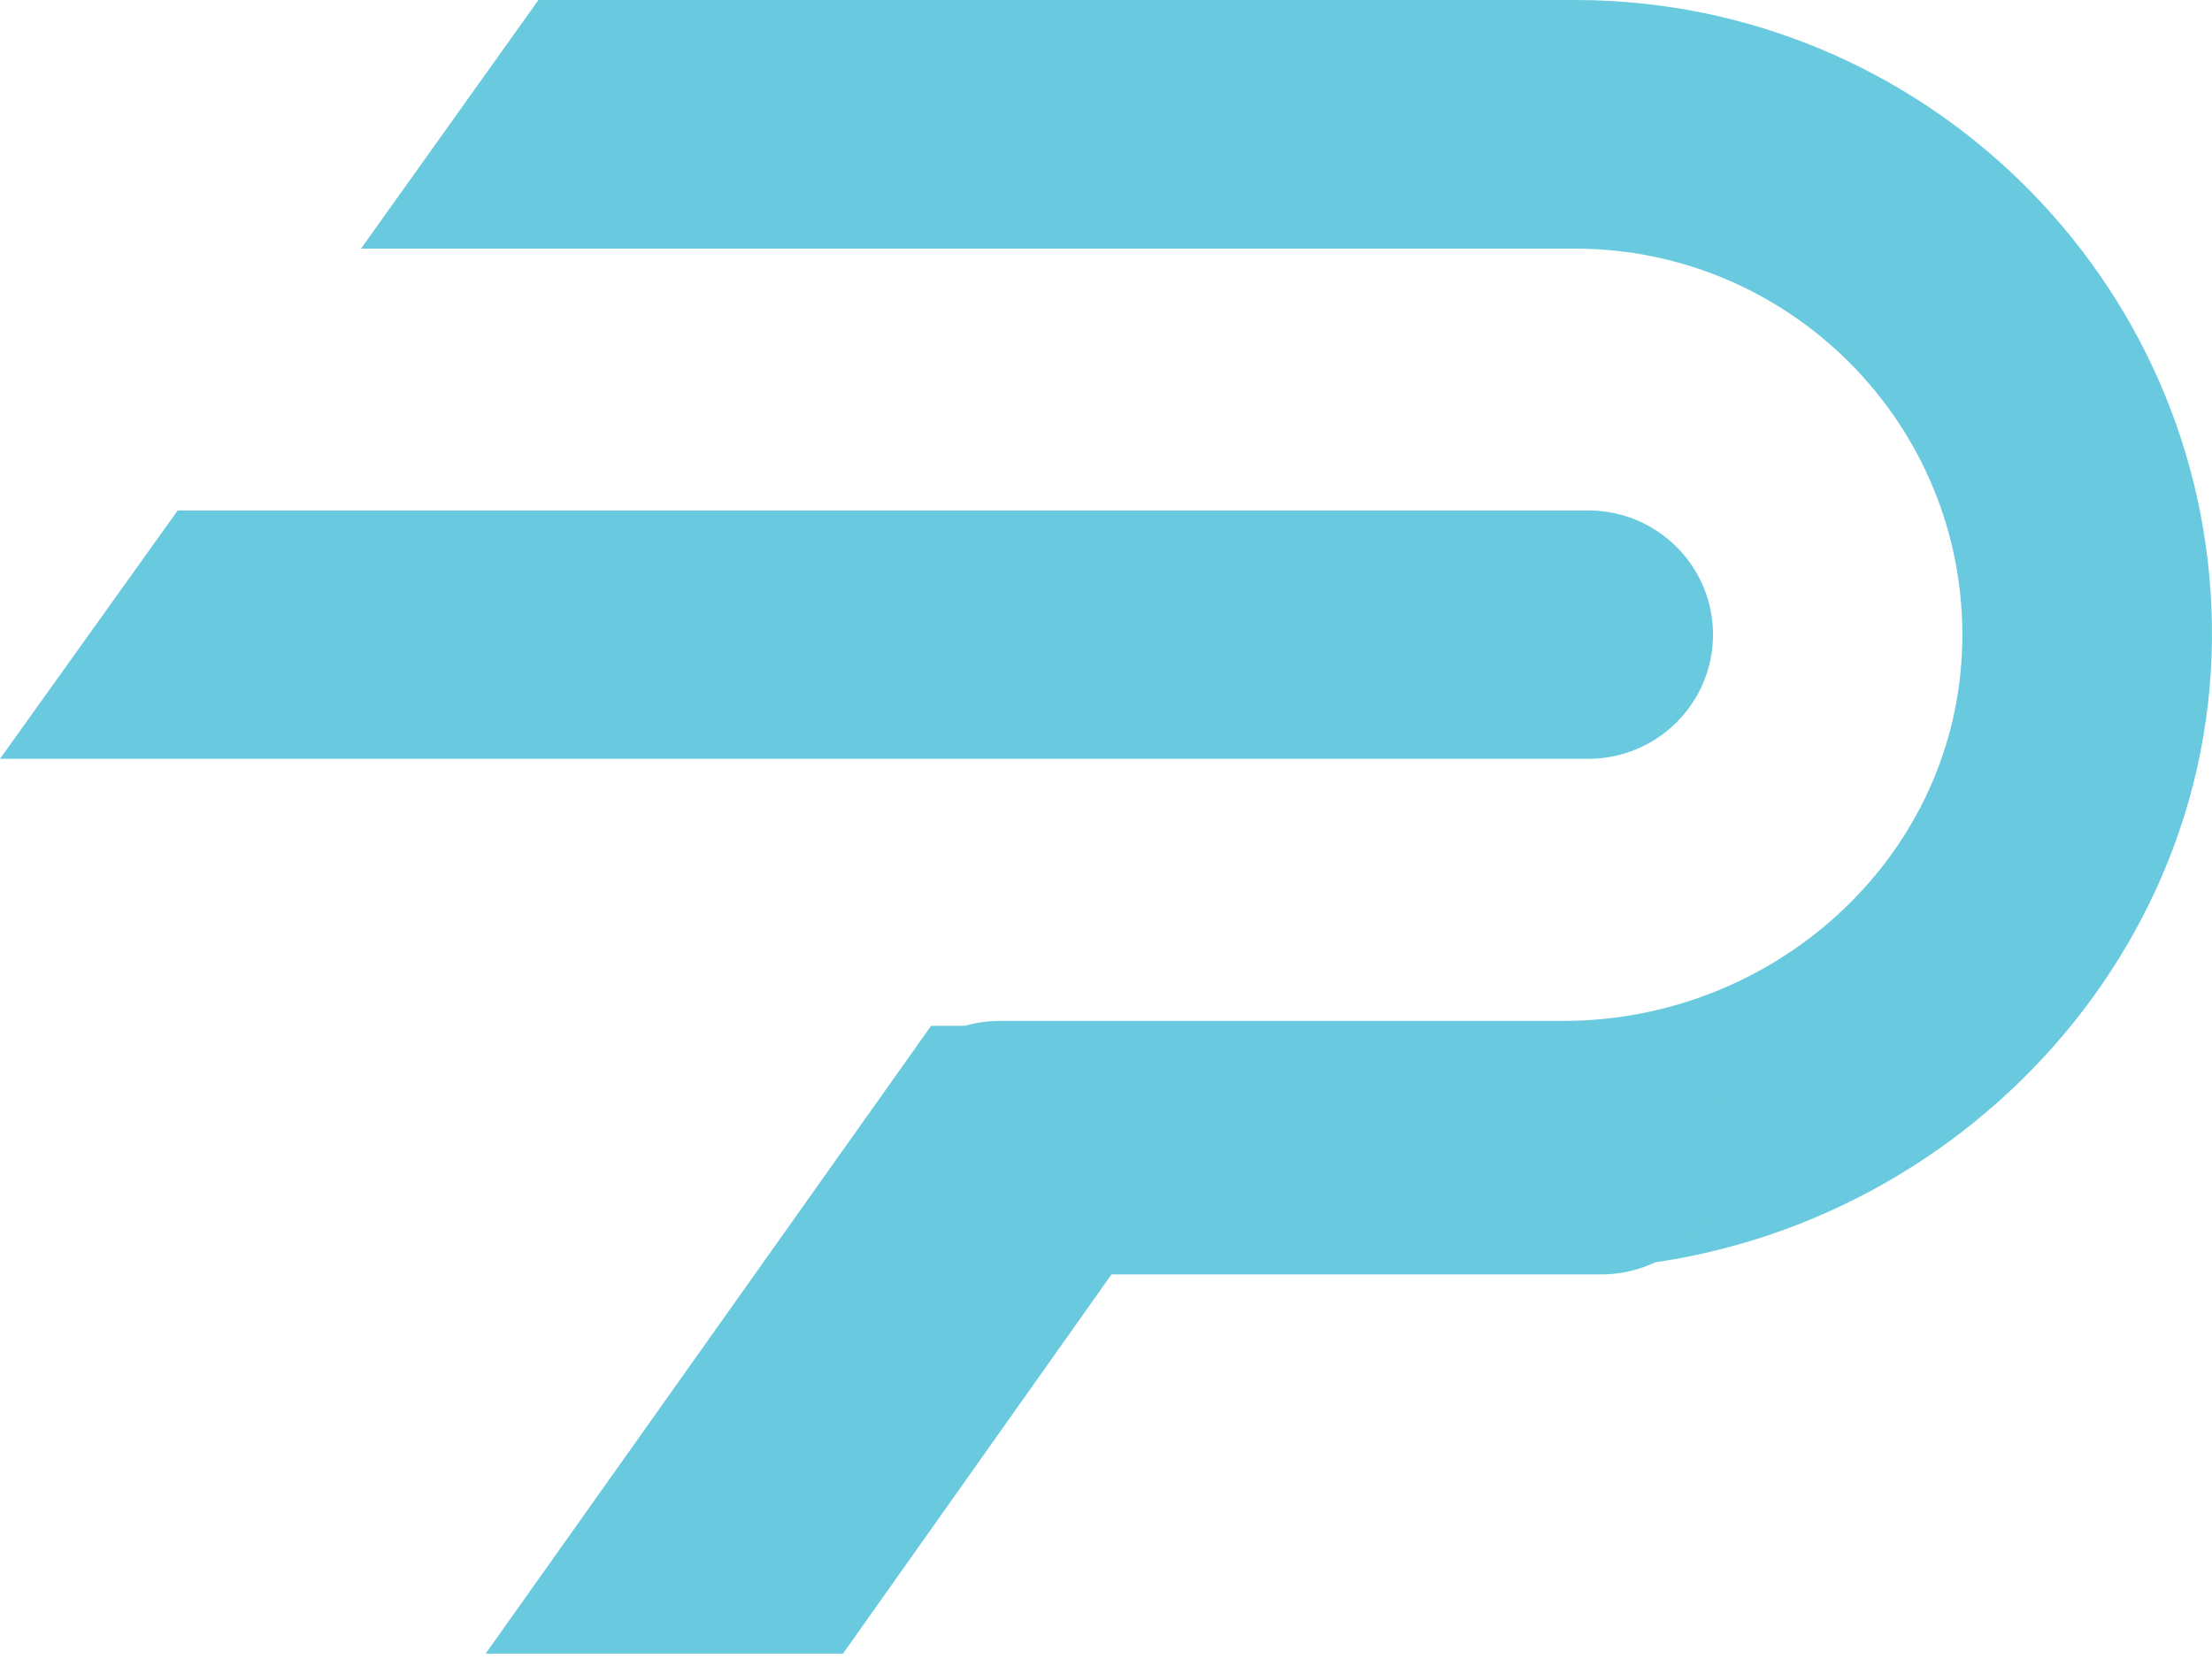
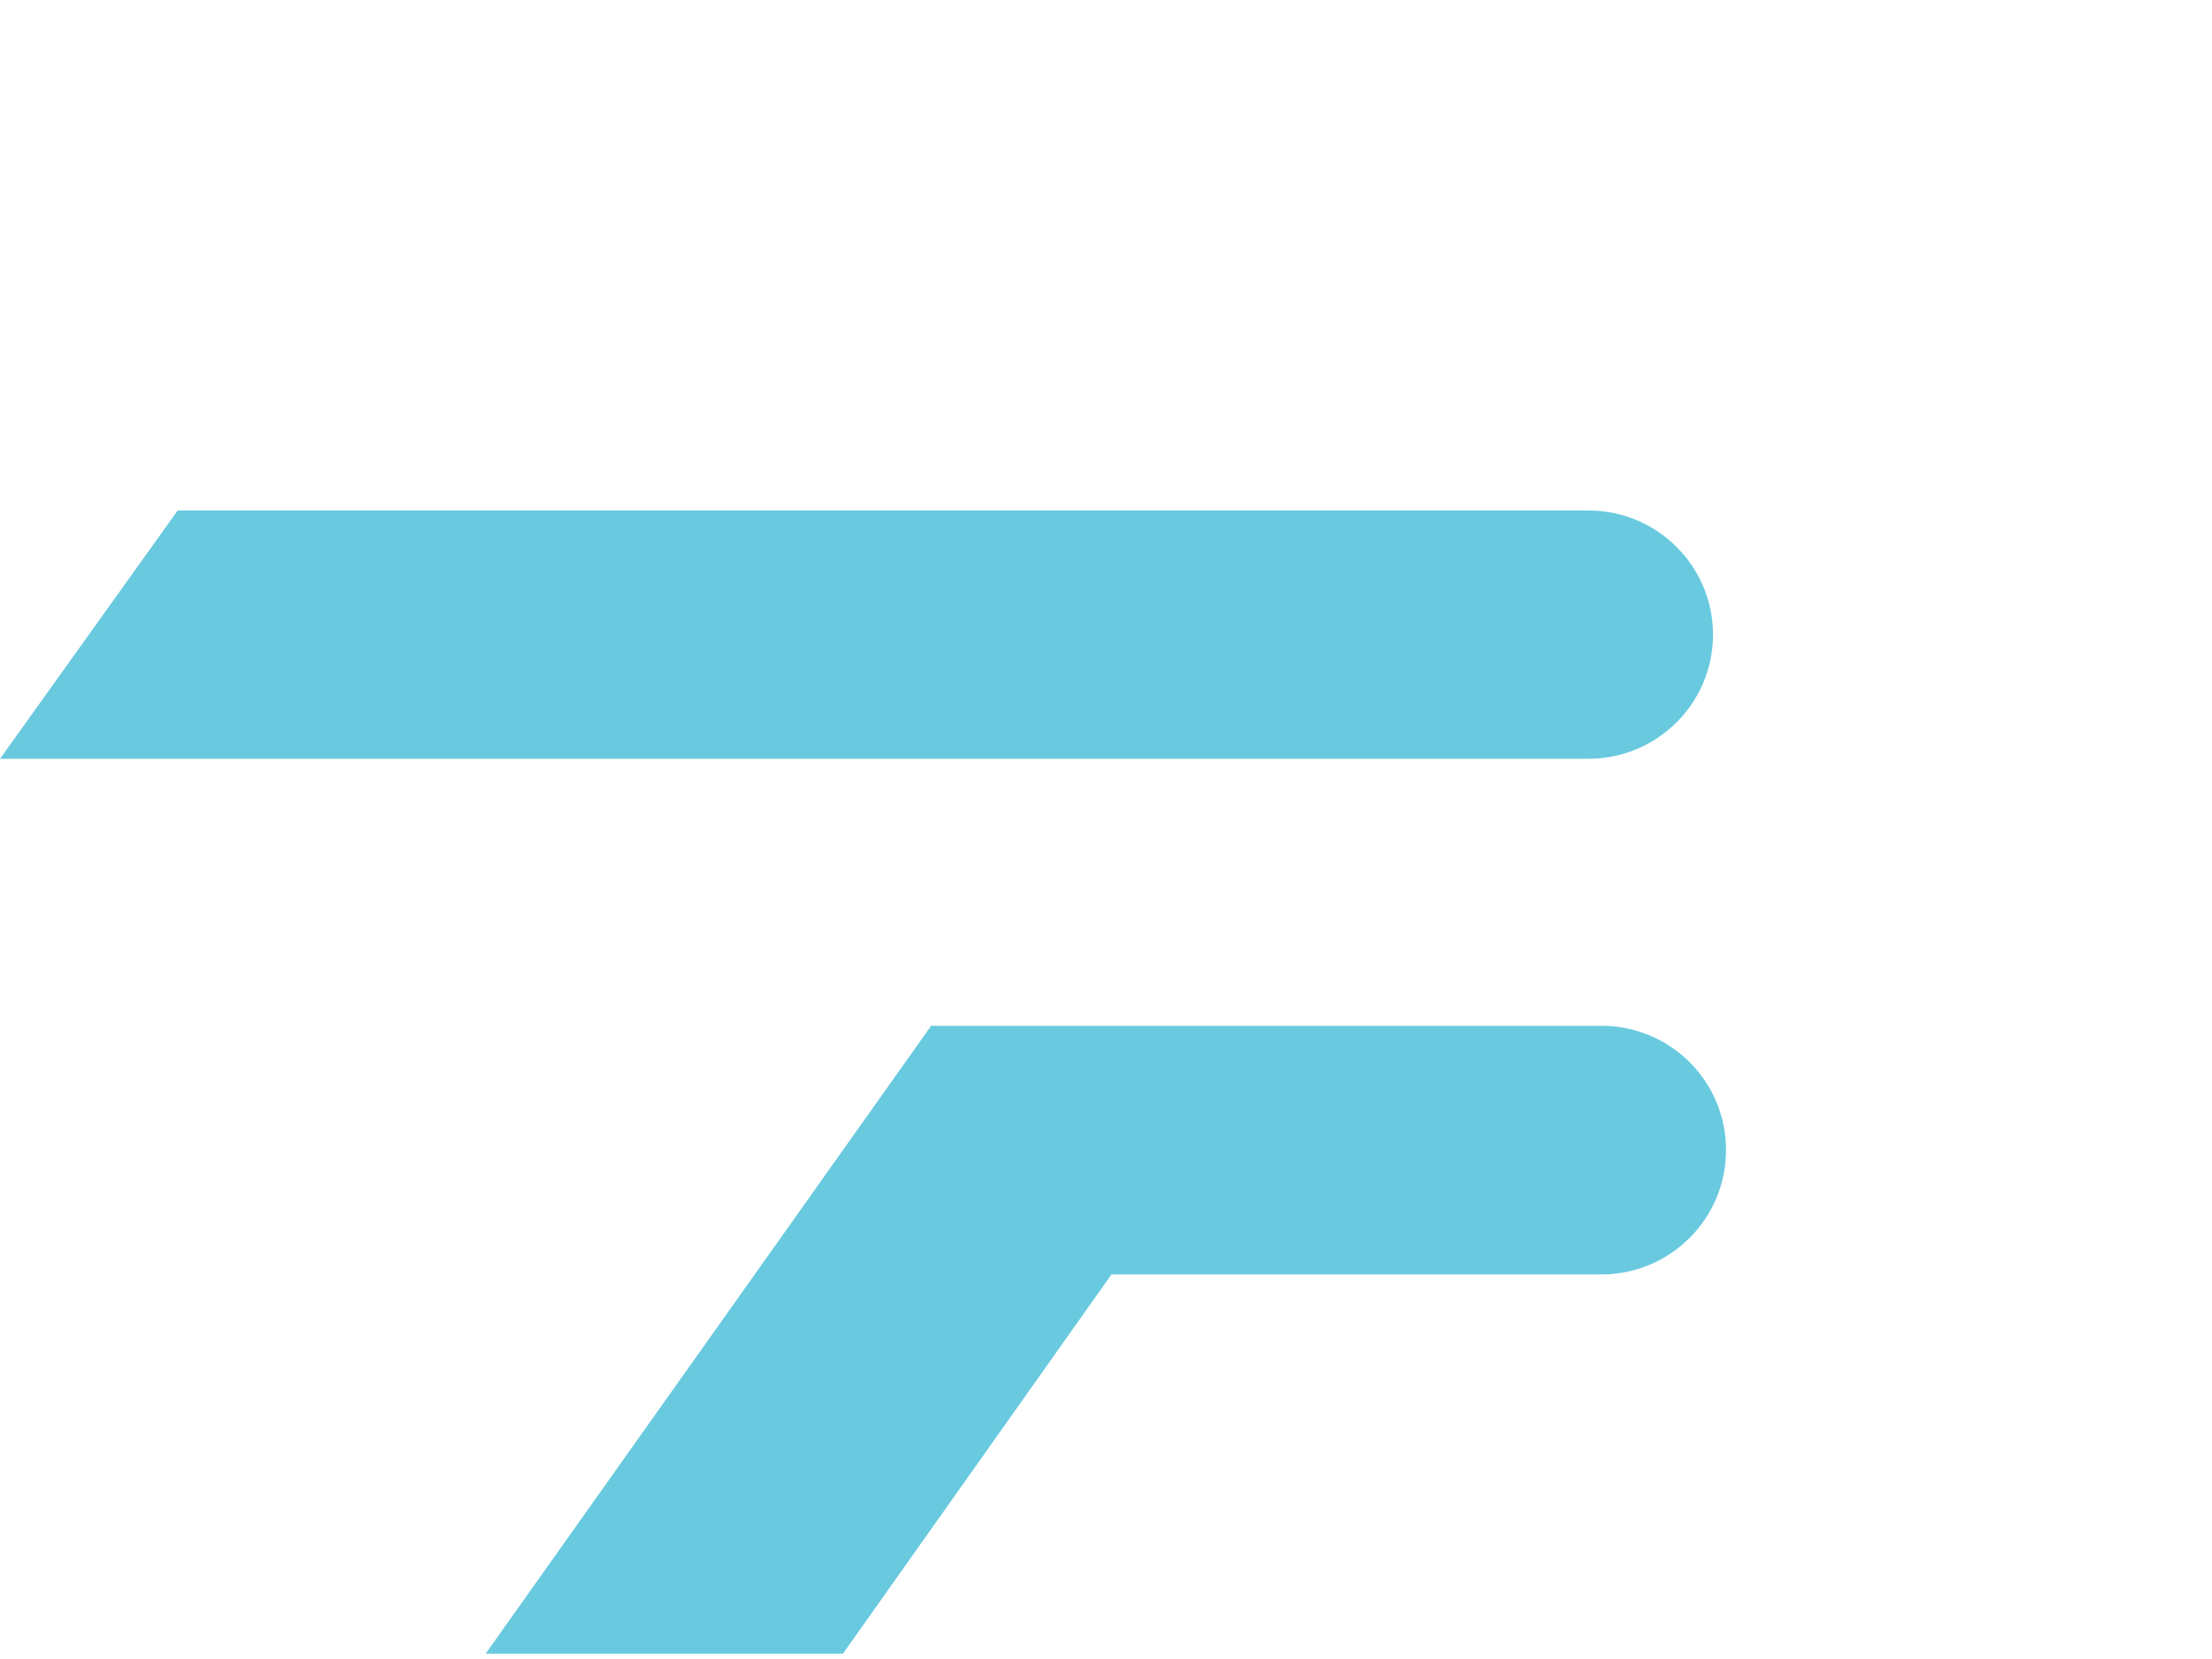
<svg xmlns="http://www.w3.org/2000/svg" width="48" height="36" viewBox="0 0 48 36" fill="none">
-   <path d="M33.859 27.543H21.696C20.199 27.543 18.991 26.334 18.991 24.848C18.991 23.358 20.205 22.153 21.696 22.153H33.928C38.45 22.153 42.348 18.7 42.572 14.196C42.811 9.384 38.95 5.395 34.173 5.395H7.834L11.684 0H34.179C41.719 0 47.876 6.048 47.998 13.533C48.126 21.236 41.592 27.543 33.859 27.543Z" fill="#69CADF" />
  <path d="M3.856 11.077H34.466C35.963 11.077 37.172 12.286 37.172 13.772C37.172 15.262 35.957 16.466 34.466 16.466H0L3.856 11.077Z" fill="#69CADF" />
  <path d="M34.754 22.26H20.205L10.539 35.883H18.293L24.119 27.655H34.748C36.245 27.655 37.454 26.445 37.454 24.96C37.459 23.464 36.245 22.26 34.754 22.26Z" fill="#69CADF" />
</svg>